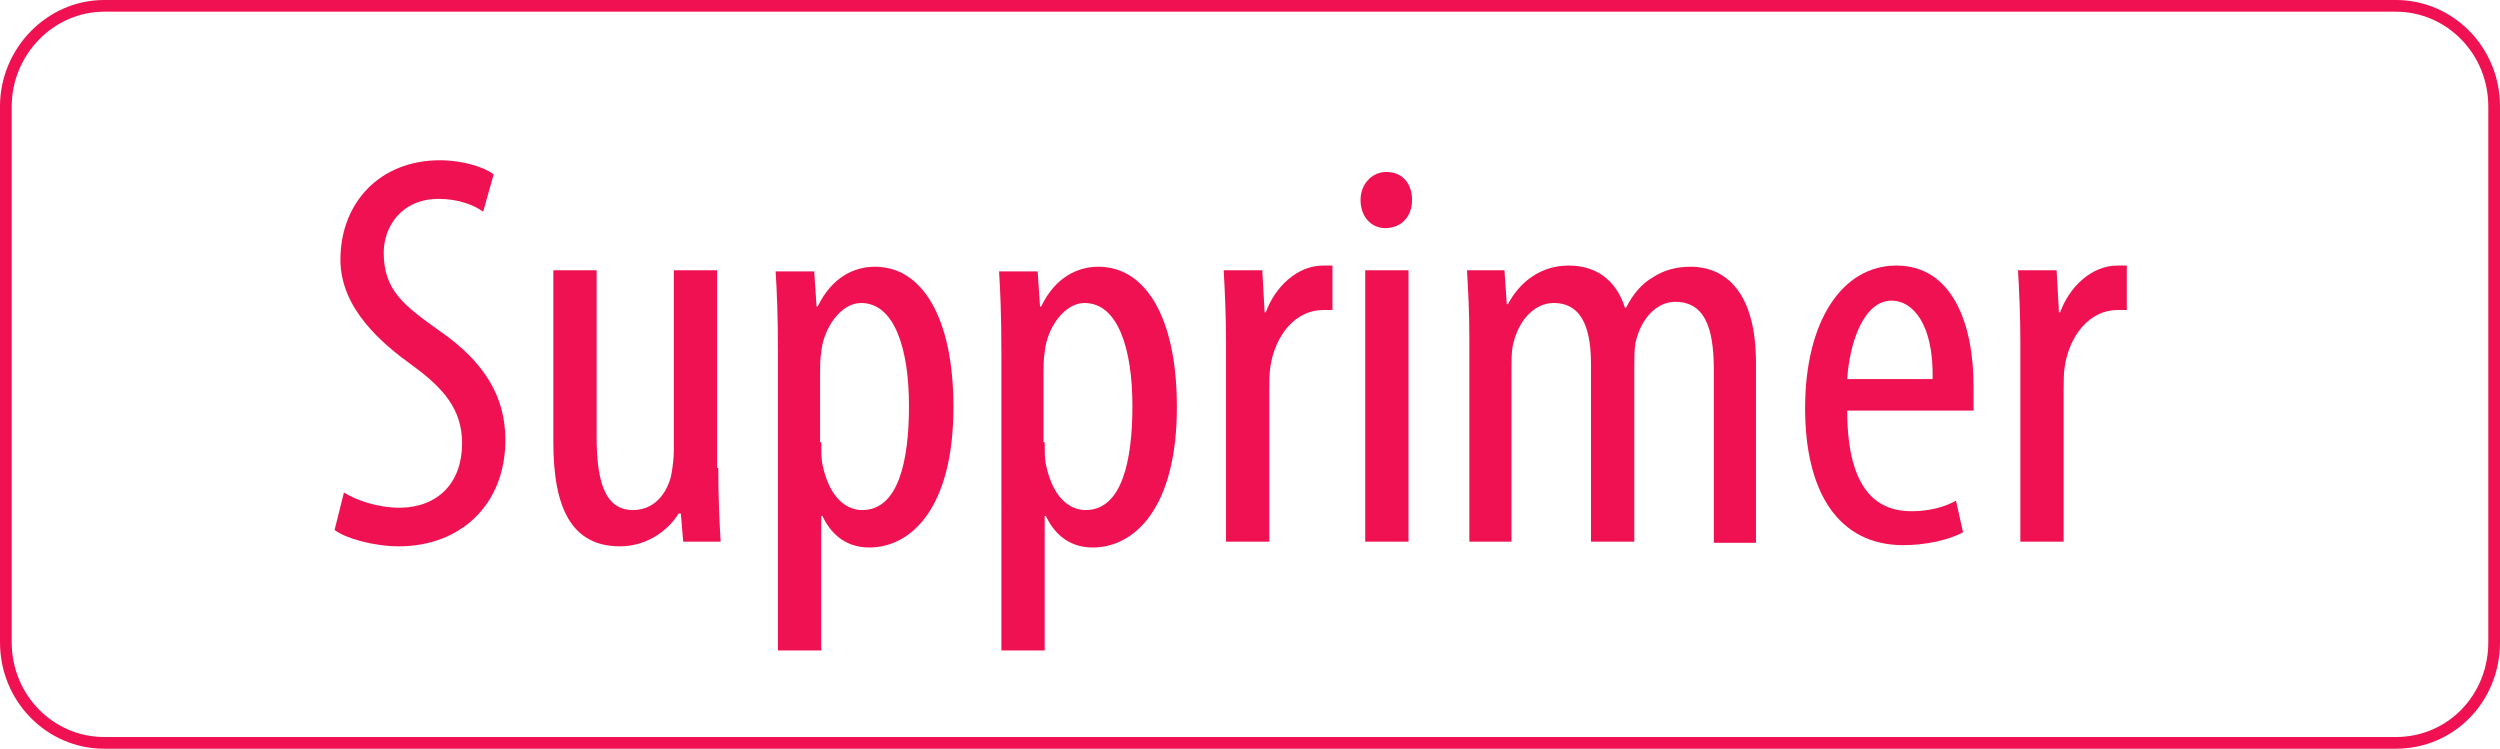
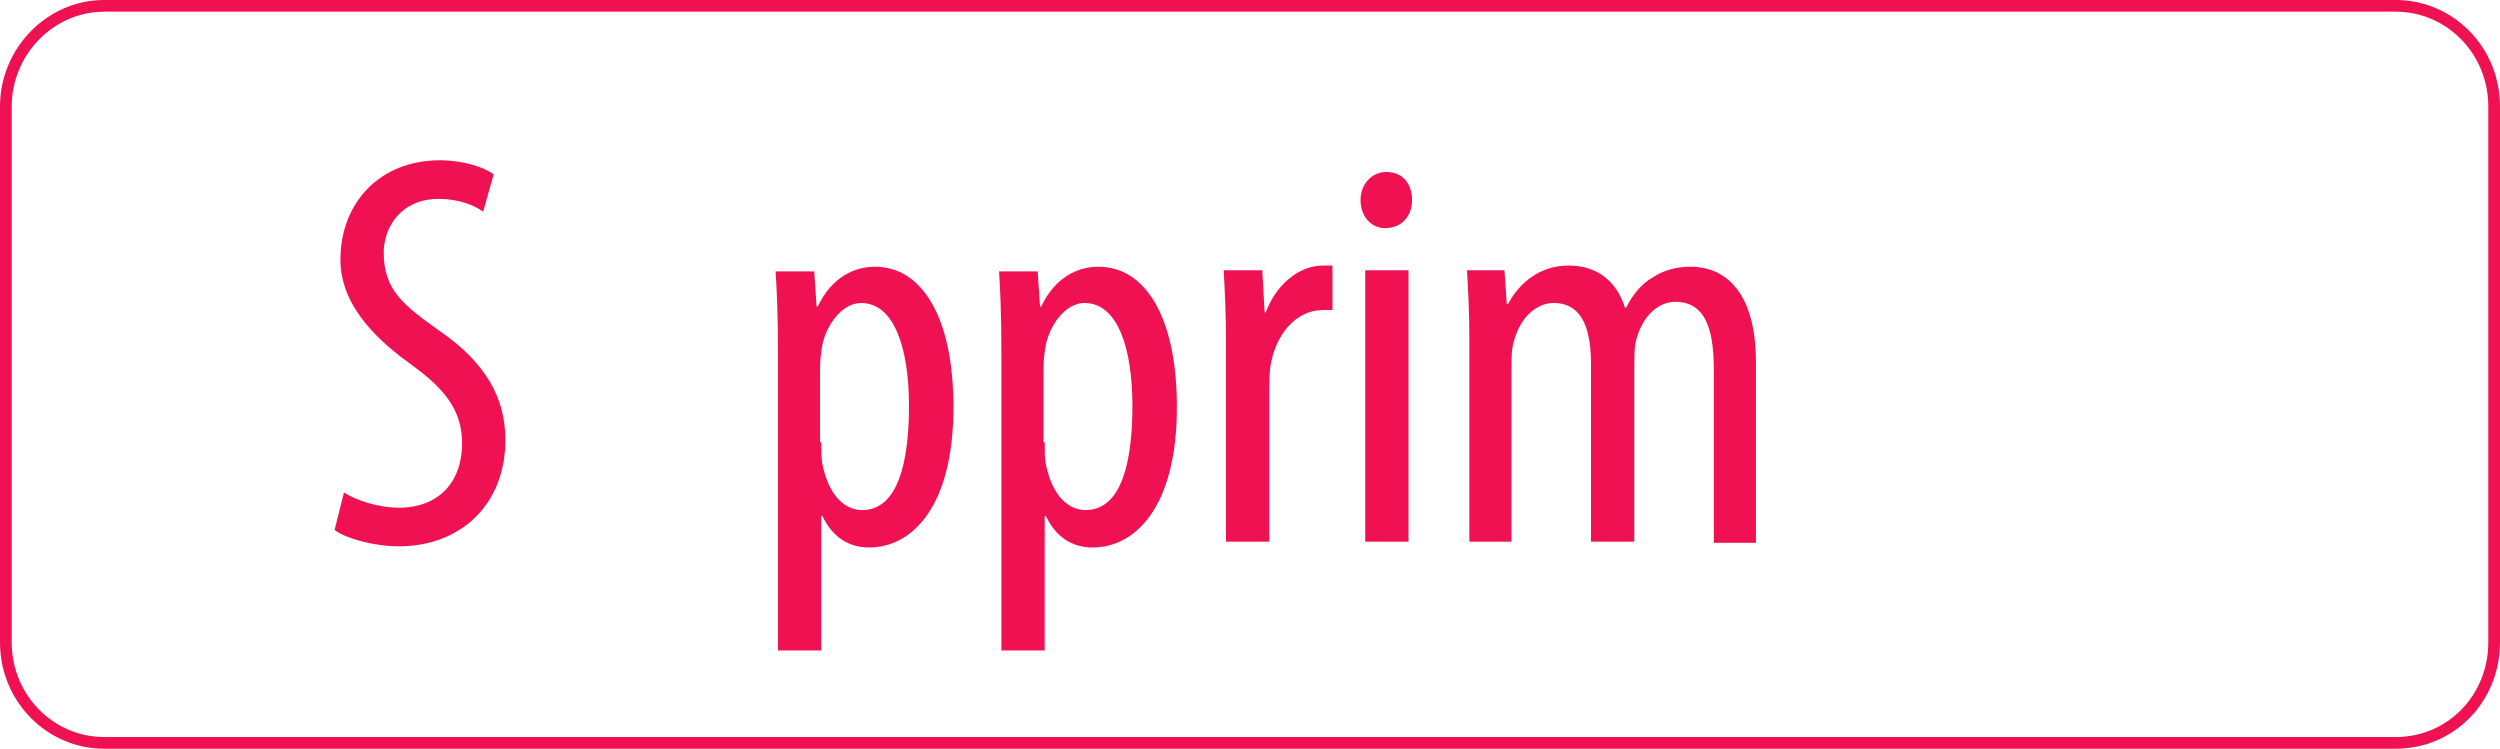
<svg xmlns="http://www.w3.org/2000/svg" version="1.1" id="Calque_1" x="0px" y="0px" viewBox="0 0 213.7 64" style="enable-background:new 0 0 213.7 64;" xml:space="preserve">
  <style type="text/css">
	.st0{fill:none;stroke:#EF1151;stroke-miterlimit:10;}
	.st1{enable-background:new    ;}
	.st2{fill:#EF1151;}
</style>
  <g id="tvsBIn_1_">
</g>
  <g>
    <path class="st0" d="M204.8,63.5H8.9c-4.6,0-8.4-3.8-8.4-8.6V9.1c0-4.7,3.8-8.6,8.4-8.6h195.9c4.6,0,8.4,3.8,8.4,8.6v45.8   C213.2,59.7,209.5,63.5,204.8,63.5z" />
    <g class="st1">
      <path class="st2" d="M29.4,42.1c1.1,0.7,3,1.3,4.7,1.3c3.4,0,5.4-2.2,5.4-5.5c0-3-1.7-4.8-4.3-6.7c-2.5-1.8-6.1-4.8-6.1-9    c0-4.9,3.4-8.5,8.5-8.5c2,0,3.8,0.6,4.6,1.2l-0.9,3.2c-0.8-0.6-2.2-1.1-3.8-1.1c-3.2,0-4.7,2.4-4.7,4.6c0,3.2,1.7,4.5,4.8,6.7    c3.9,2.7,5.6,5.7,5.6,9.3c0,5.6-3.9,9.1-9.1,9.1c-2.2,0-4.6-0.7-5.5-1.4L29.4,42.1z" />
-       <path class="st2" d="M61.4,40c0,2.6,0.1,4.6,0.2,6.3h-3.2l-0.2-2.4H58c-0.7,1.2-2.5,2.8-5,2.8c-4.1,0-5.7-3.2-5.7-8.9V23.1H51    v14.2c0,3.6,0.6,6.3,3.1,6.3c2.2,0,3.1-2,3.3-3.1c0.1-0.6,0.2-1.3,0.2-2.1V23.1h3.7V40z" />
      <path class="st2" d="M66.5,30.4c0-3.6-0.1-5.6-0.2-7.2h3.3l0.2,3h0.1c1.2-2.5,3.1-3.4,4.9-3.4c4,0,6.7,4.3,6.7,12    c0,8.6-3.6,12-7.2,12c-2.2,0-3.4-1.4-4-2.7h-0.1v11.5h-3.7V30.4z M70.2,37.8c0,0.7,0,1.4,0.1,1.9c0.7,3.3,2.4,3.9,3.4,3.9    c3.1,0,4-4.2,4-8.9c0-4.8-1.2-8.8-4.1-8.8c-1.7,0-3.2,2.1-3.4,4.2c-0.1,0.6-0.1,1.2-0.1,1.8V37.8z" />
      <path class="st2" d="M85.6,30.4c0-3.6-0.1-5.6-0.2-7.2h3.3l0.2,3h0.1c1.2-2.5,3.1-3.4,4.9-3.4c4,0,6.7,4.3,6.7,12    c0,8.6-3.6,12-7.2,12c-2.2,0-3.4-1.4-4-2.7h-0.1v11.5h-3.7V30.4z M89.3,37.8c0,0.7,0,1.4,0.1,1.9c0.7,3.3,2.4,3.9,3.4,3.9    c3.1,0,4-4.2,4-8.9c0-4.8-1.2-8.8-4.1-8.8c-1.7,0-3.2,2.1-3.4,4.2c-0.1,0.6-0.1,1.2-0.1,1.8V37.8z" />
      <path class="st2" d="M104.8,29.1c0-2-0.1-4.3-0.2-6h3.3l0.2,3.6h0.1c0.8-2.2,2.7-4,4.9-4c0.3,0,0.5,0,0.8,0v3.8    c-0.2,0-0.5,0-0.8,0c-2.4,0-4.1,2.2-4.5,4.8c-0.1,0.6-0.1,1.3-0.1,2.1v12.9h-3.7V29.1z" />
      <path class="st2" d="M120.7,17.1c0,1.4-0.9,2.4-2.3,2.4c-1.2,0-2.1-1-2.1-2.4s1-2.4,2.2-2.4C119.9,14.7,120.7,15.7,120.7,17.1z     M116.7,46.4V23.1h3.7v23.2H116.7z" />
      <path class="st2" d="M125.6,29.1c0-2.7-0.1-4.1-0.2-6h3.2l0.2,2.9h0.1c1-1.9,2.8-3.3,5.2-3.3c2.2,0,4,1.1,4.8,3.6h0.1    c0.6-1.2,1.4-2.1,2.3-2.6c0.9-0.6,2-0.9,3.2-0.9c3.1,0,5.6,2.3,5.6,8.2v15.4h-3.6V31.8c0-3-0.4-6-3.3-6c-1.5,0-2.9,1.3-3.4,3.5    c-0.1,0.6-0.1,1.3-0.1,2.1v14.9H136V31.2c0-2.6-0.5-5.3-3.2-5.3c-1.5,0-3,1.3-3.5,3.7c-0.1,0.6-0.1,1.3-0.1,2v14.7h-3.6V29.1z" />
-       <path class="st2" d="M157.9,35.1c0,7.1,2.8,8.6,5.5,8.6c1.6,0,2.9-0.4,3.8-0.9l0.6,2.7c-1.3,0.7-3.3,1.1-5.1,1.1    c-5.6,0-8.4-4.6-8.4-11.7c0-7.5,3.2-12.2,7.8-12.2c4.8,0,6.6,5,6.6,10.3c0,0.9,0,1.5,0,2.1H157.9z M165.2,32.4    c0.1-4.7-1.7-6.7-3.5-6.7c-2.4,0-3.6,3.6-3.8,6.7H165.2z" />
-       <path class="st2" d="M172.7,29.1c0-2-0.1-4.3-0.2-6h3.3l0.2,3.6h0.1c0.8-2.2,2.7-4,4.9-4c0.3,0,0.5,0,0.8,0v3.8    c-0.2,0-0.5,0-0.8,0c-2.4,0-4.1,2.2-4.5,4.8c-0.1,0.6-0.1,1.3-0.1,2.1v12.9h-3.7V29.1z" />
    </g>
  </g>
</svg>